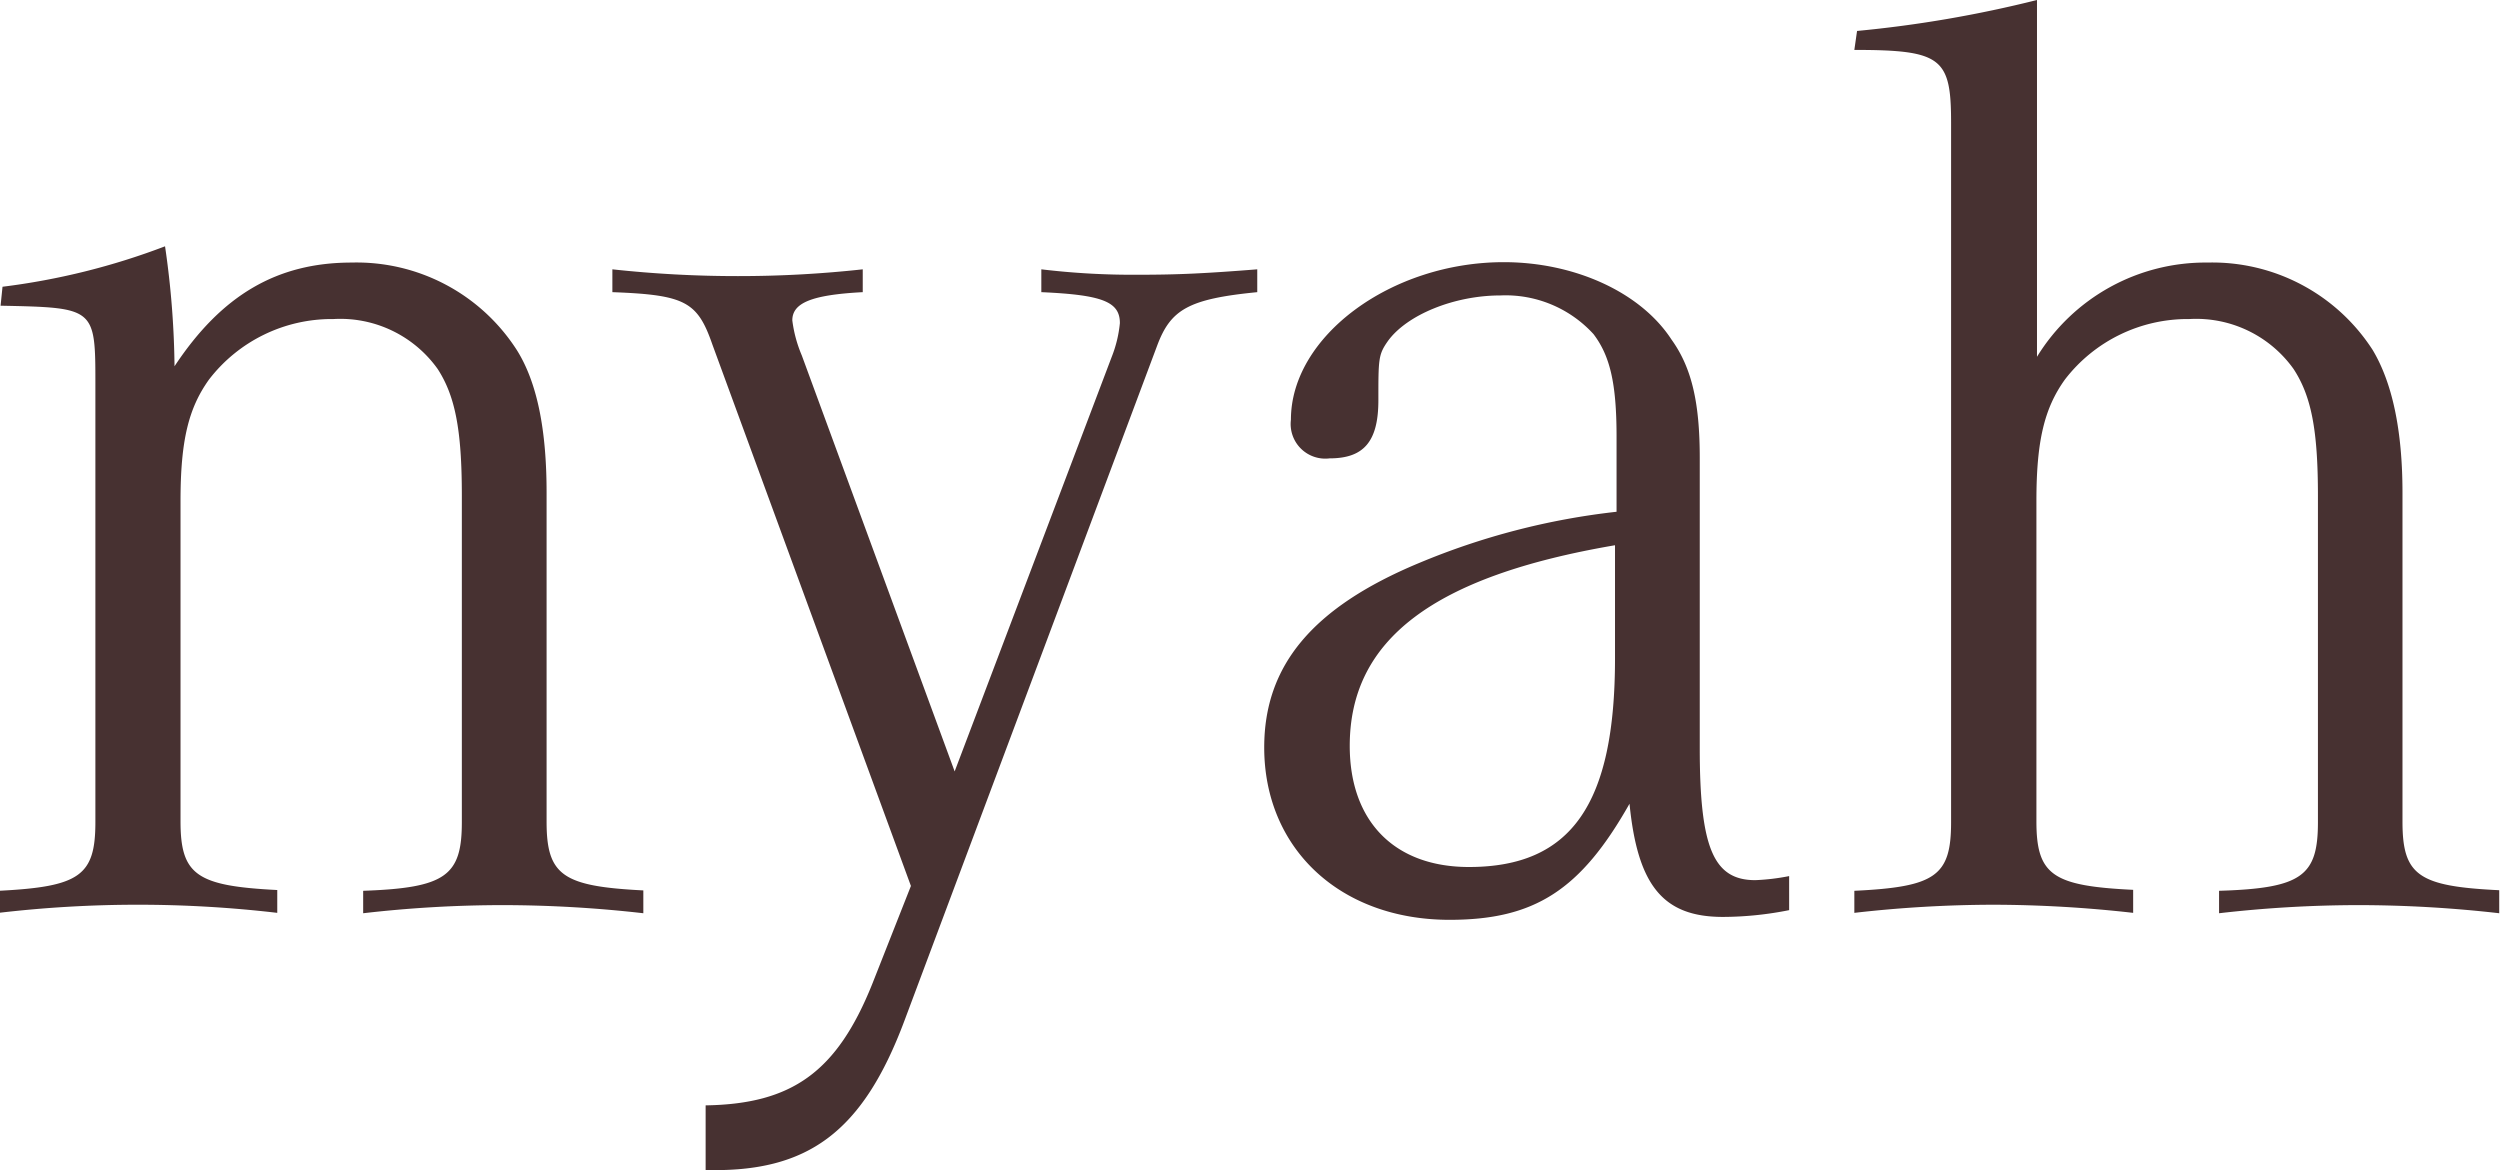
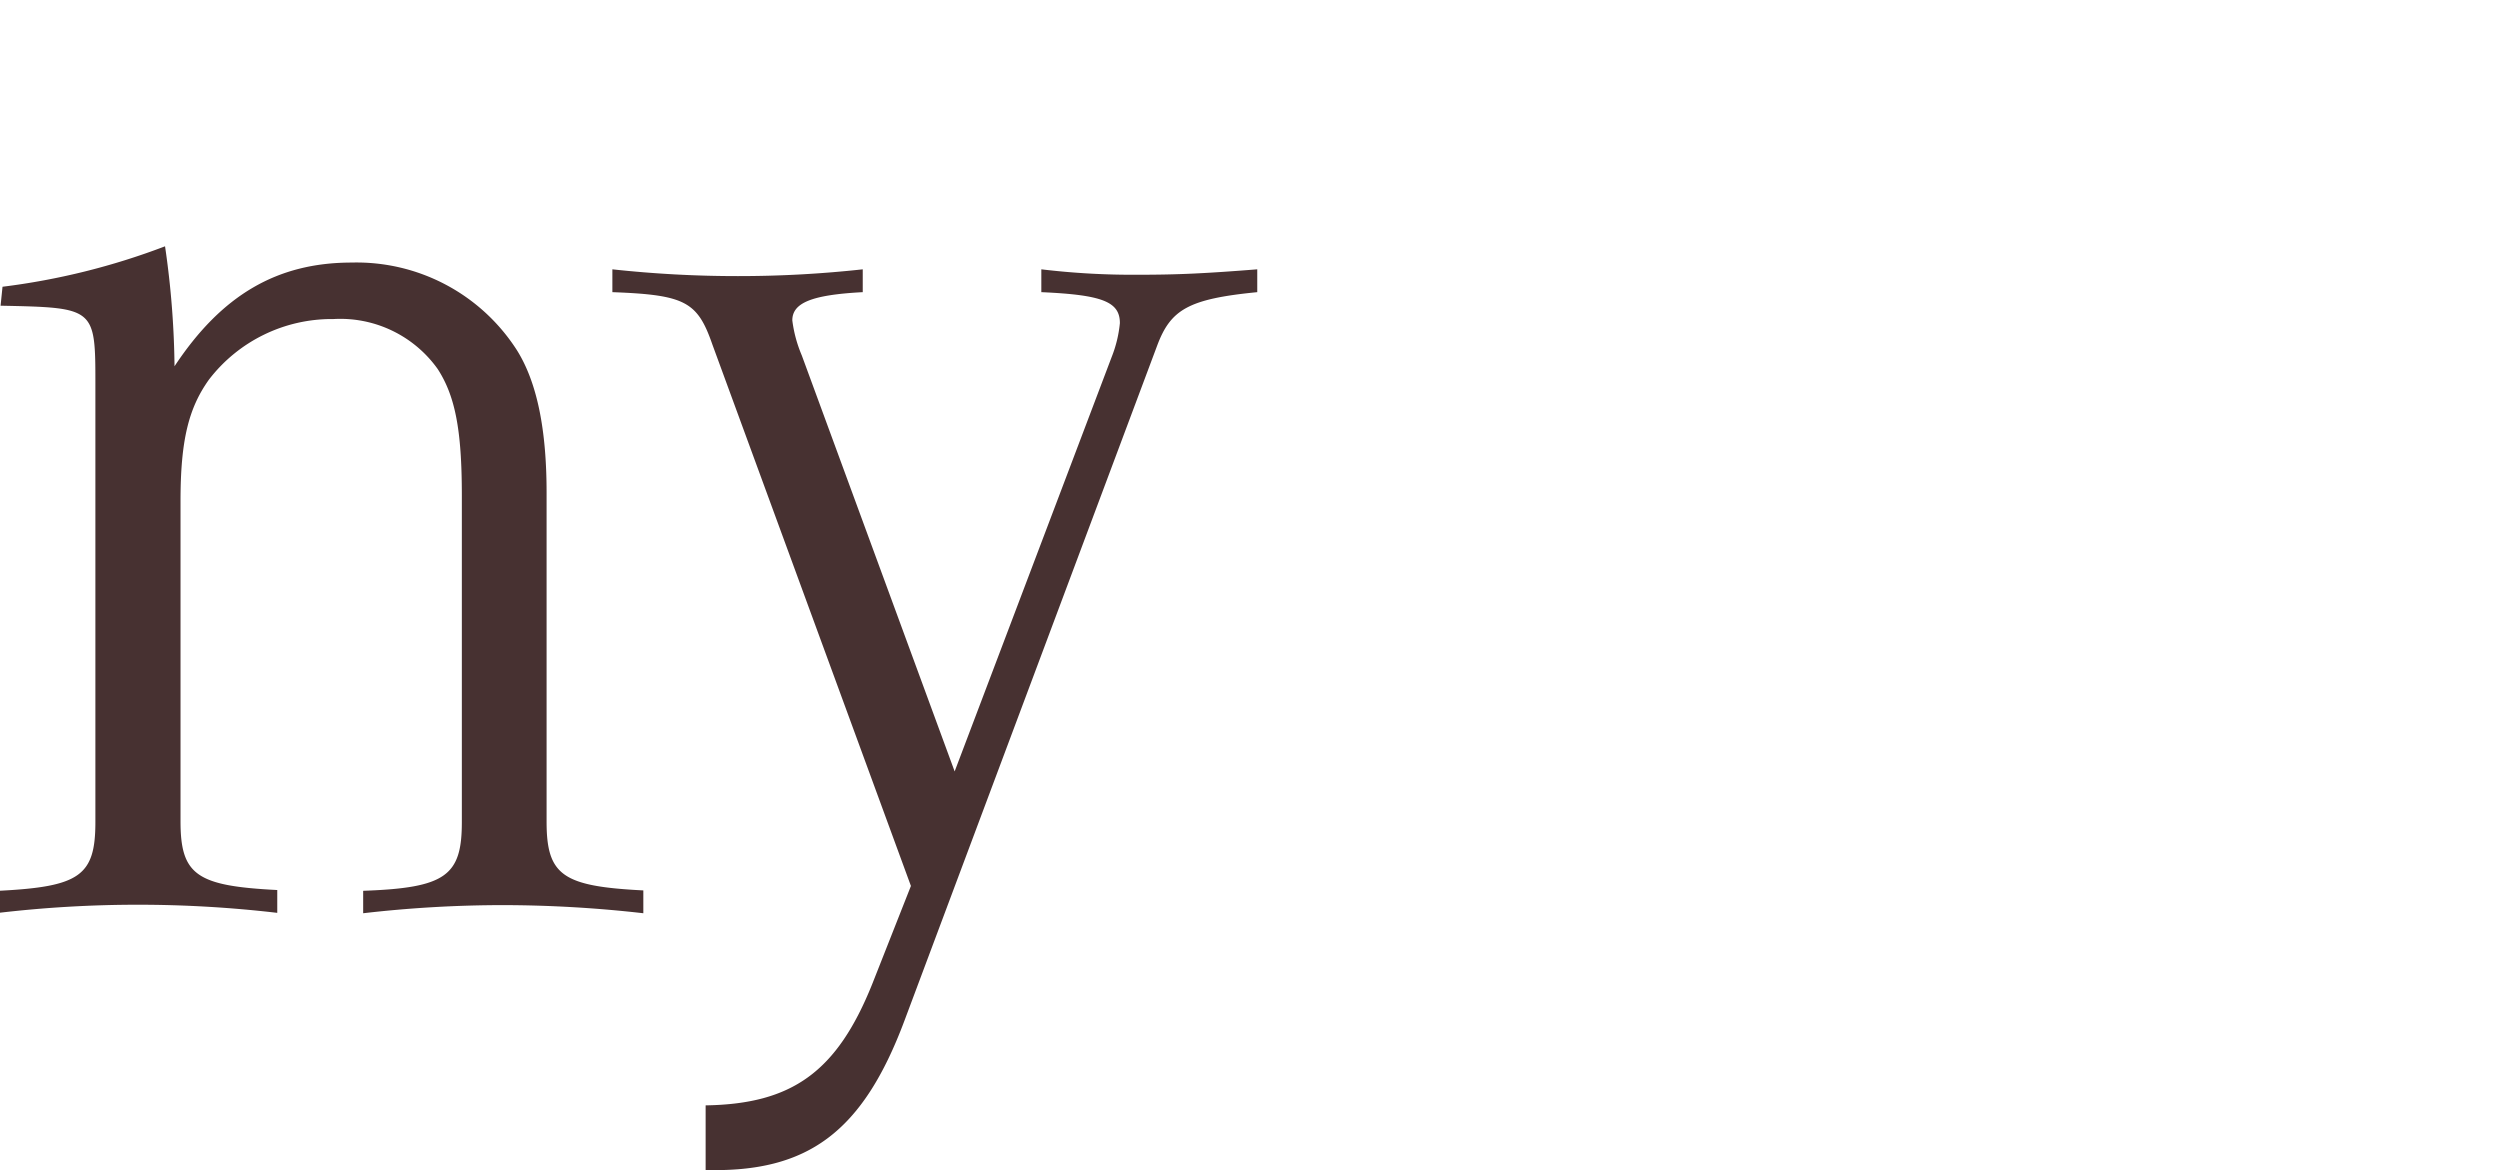
<svg xmlns="http://www.w3.org/2000/svg" id="Ebene_1" data-name="Ebene 1" viewBox="0 0 129.21 60.47">
  <defs>
    <style>.cls-1{fill:#473131;}</style>
  </defs>
  <title>logo_nyah_oh_sub</title>
  <path class="cls-1" d="M241.56,346.78a35.9,35.9,0,0,0,8.4-2.09,45.72,45.72,0,0,1,.49,6.2c2.44-3.69,5.31-5.36,9.16-5.36a9.84,9.84,0,0,1,8.53,4.52c1.05,1.67,1.54,4.11,1.54,7.38v17c0,2.78.84,3.34,5,3.55v1.18a64.6,64.6,0,0,0-7.28-.42,63.37,63.37,0,0,0-7.2.42V378c4.26-.15,5.1-.77,5.1-3.55V357.57c0-3.41-.35-5.15-1.25-6.54a6.18,6.18,0,0,0-5.39-2.58,8,8,0,0,0-6.43,3.13c-1.05,1.47-1.47,3.13-1.47,6.27v16.56c0,2.78.84,3.34,5,3.55v1.18a61.92,61.92,0,0,0-14.4,0V378c4.19-.21,5-.77,5-3.55V351.86c0-4,0-4-4.9-4.1Z" transform="translate(-241.43 -331.96)" />
  <path class="cls-1" d="M278.25,349.77c-.77-2.22-1.4-2.57-5.17-2.71v-1.18a59.71,59.71,0,0,0,6.5.35,58.71,58.71,0,0,0,6.44-.35v1.18c-2.66.14-3.64.56-3.64,1.46a6.79,6.79,0,0,0,.49,1.81l7.9,21.5,8.12-21.43a6.39,6.39,0,0,0,.42-1.74c0-1.11-.91-1.46-4.06-1.6v-1.18a39.75,39.75,0,0,0,5,.28c2.1,0,3.5-.07,6.16-.28v1.18c-3.57.35-4.48.9-5.18,2.78L288.18,384.7c-2.16,5.78-5,7.87-10.28,7.73v-3.34c4.48-.07,6.79-1.74,8.61-6.27l2-5.07Z" transform="translate(-241.43 -331.96)" />
-   <path class="cls-1" d="M324.9,360.14c-9.37,1.6-13.71,4.87-13.71,10.37,0,3.9,2.31,6.26,6.16,6.26,5.31,0,7.55-3.27,7.55-10.78Zm9,18.86a17.61,17.61,0,0,1-3.42.35c-3.08,0-4.41-1.6-4.83-5.85-2.52,4.46-4.9,6-9.3,6-5.67,0-9.58-3.69-9.58-8.91,0-4.25,2.51-7.24,8-9.53a37,37,0,0,1,10.21-2.65v-3.89c0-2.79-.35-4.18-1.19-5.29a6.15,6.15,0,0,0-4.82-2c-2.38,0-4.83,1-5.81,2.36-.49.7-.49.91-.49,3.06s-.77,3-2.52,3a1.79,1.79,0,0,1-2-2c0-4.31,5.18-8.14,11-8.14,3.63,0,7.06,1.53,8.67,4,1.05,1.46,1.46,3.27,1.46,6.12v15c0,5.15.71,6.82,2.87,6.82a11.26,11.26,0,0,0,1.75-.21Z" transform="translate(-241.43 -331.96)" />
-   <path class="cls-1" d="M337.41,333.56a62.32,62.32,0,0,0,9.3-1.6V350.4a10.22,10.22,0,0,1,8.82-4.87,9.86,9.86,0,0,1,8.53,4.52c1,1.67,1.54,4.11,1.54,7.38v17c0,2.78.83,3.34,5,3.54v1.19a64.56,64.56,0,0,0-7.27-.42,63.52,63.52,0,0,0-7.21.42V378c4.27-.13,5.11-.76,5.11-3.54V357.57c0-3.41-.35-5.15-1.26-6.54a6.18,6.18,0,0,0-5.39-2.58,8,8,0,0,0-6.43,3.13c-1.05,1.47-1.47,3.14-1.47,6.26v16.57c0,2.78.84,3.34,5,3.54v1.19a65.21,65.21,0,0,0-7.21-.42,64.21,64.21,0,0,0-7.2.42V378c4.19-.2,5-.76,5-3.54V338.29c0-3.34-.49-3.75-5-3.75Z" transform="translate(-241.43 -331.96)" />
</svg>